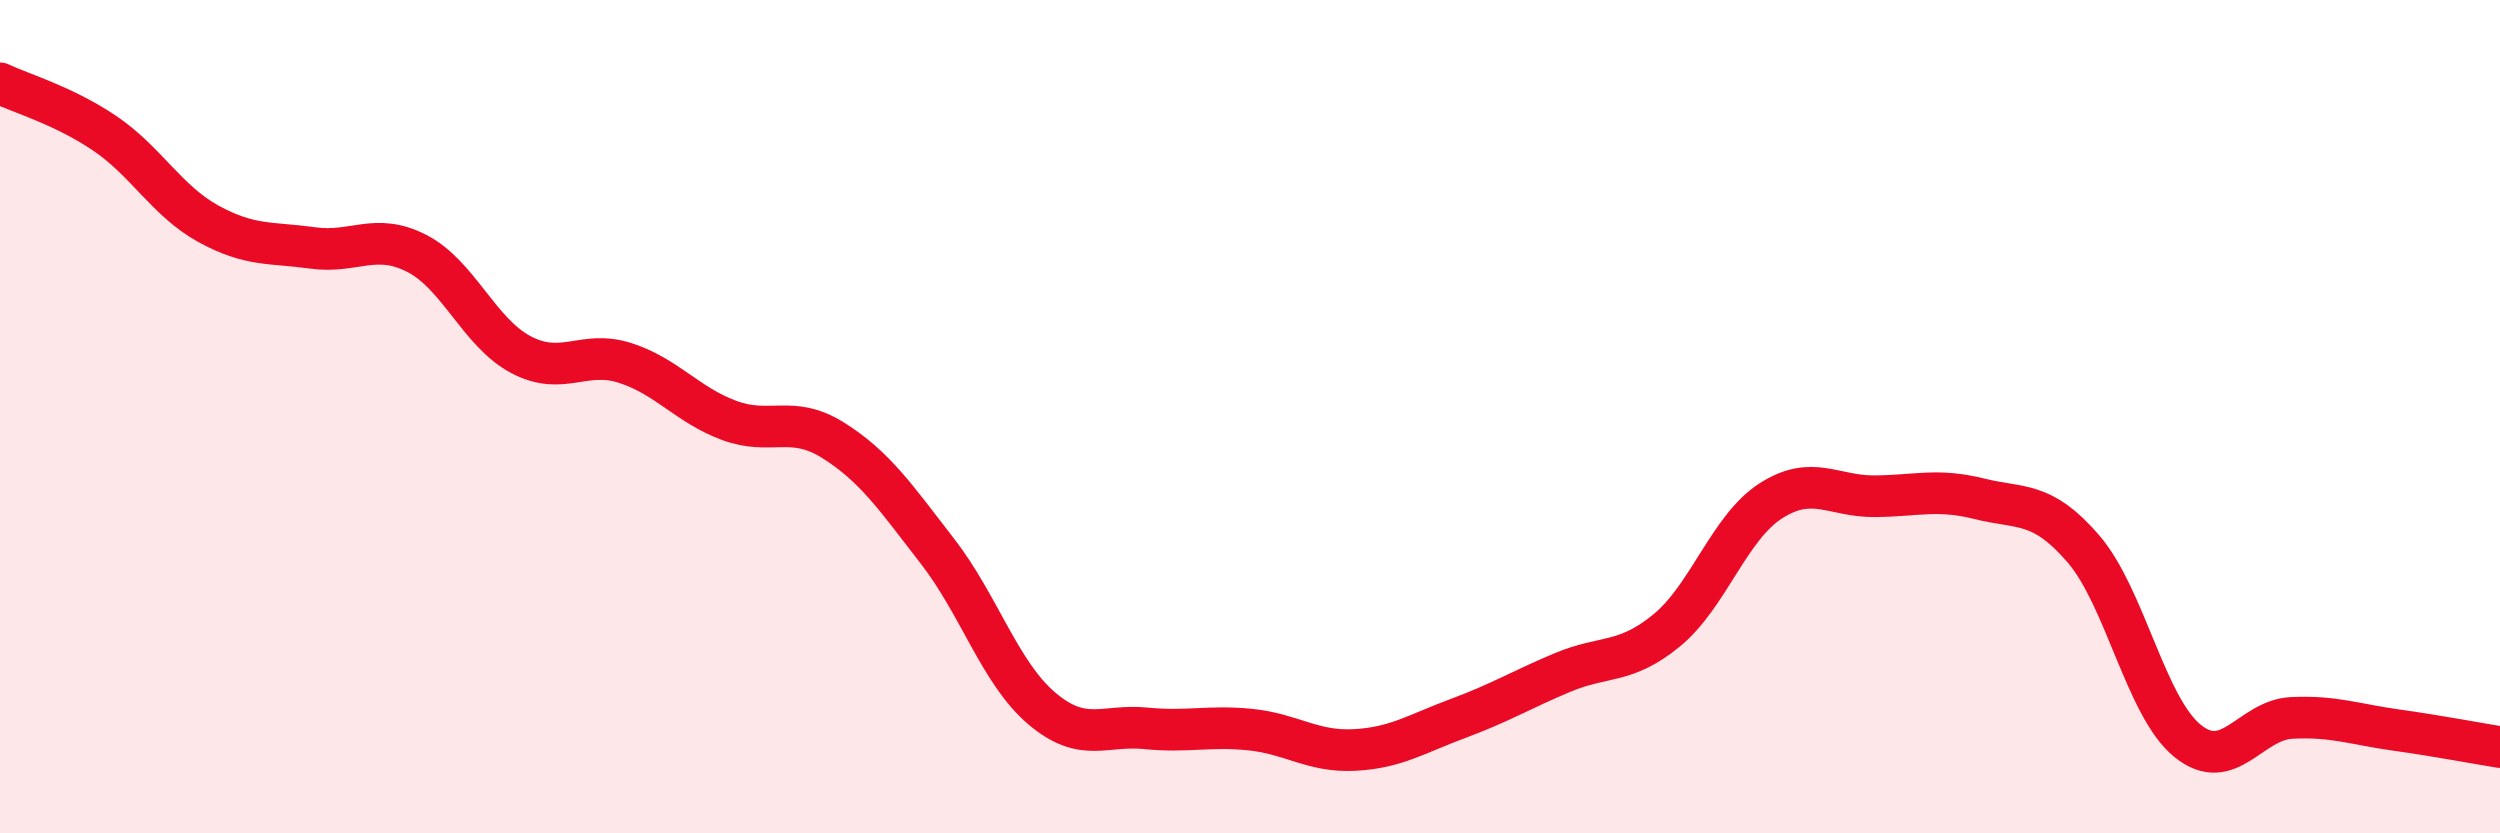
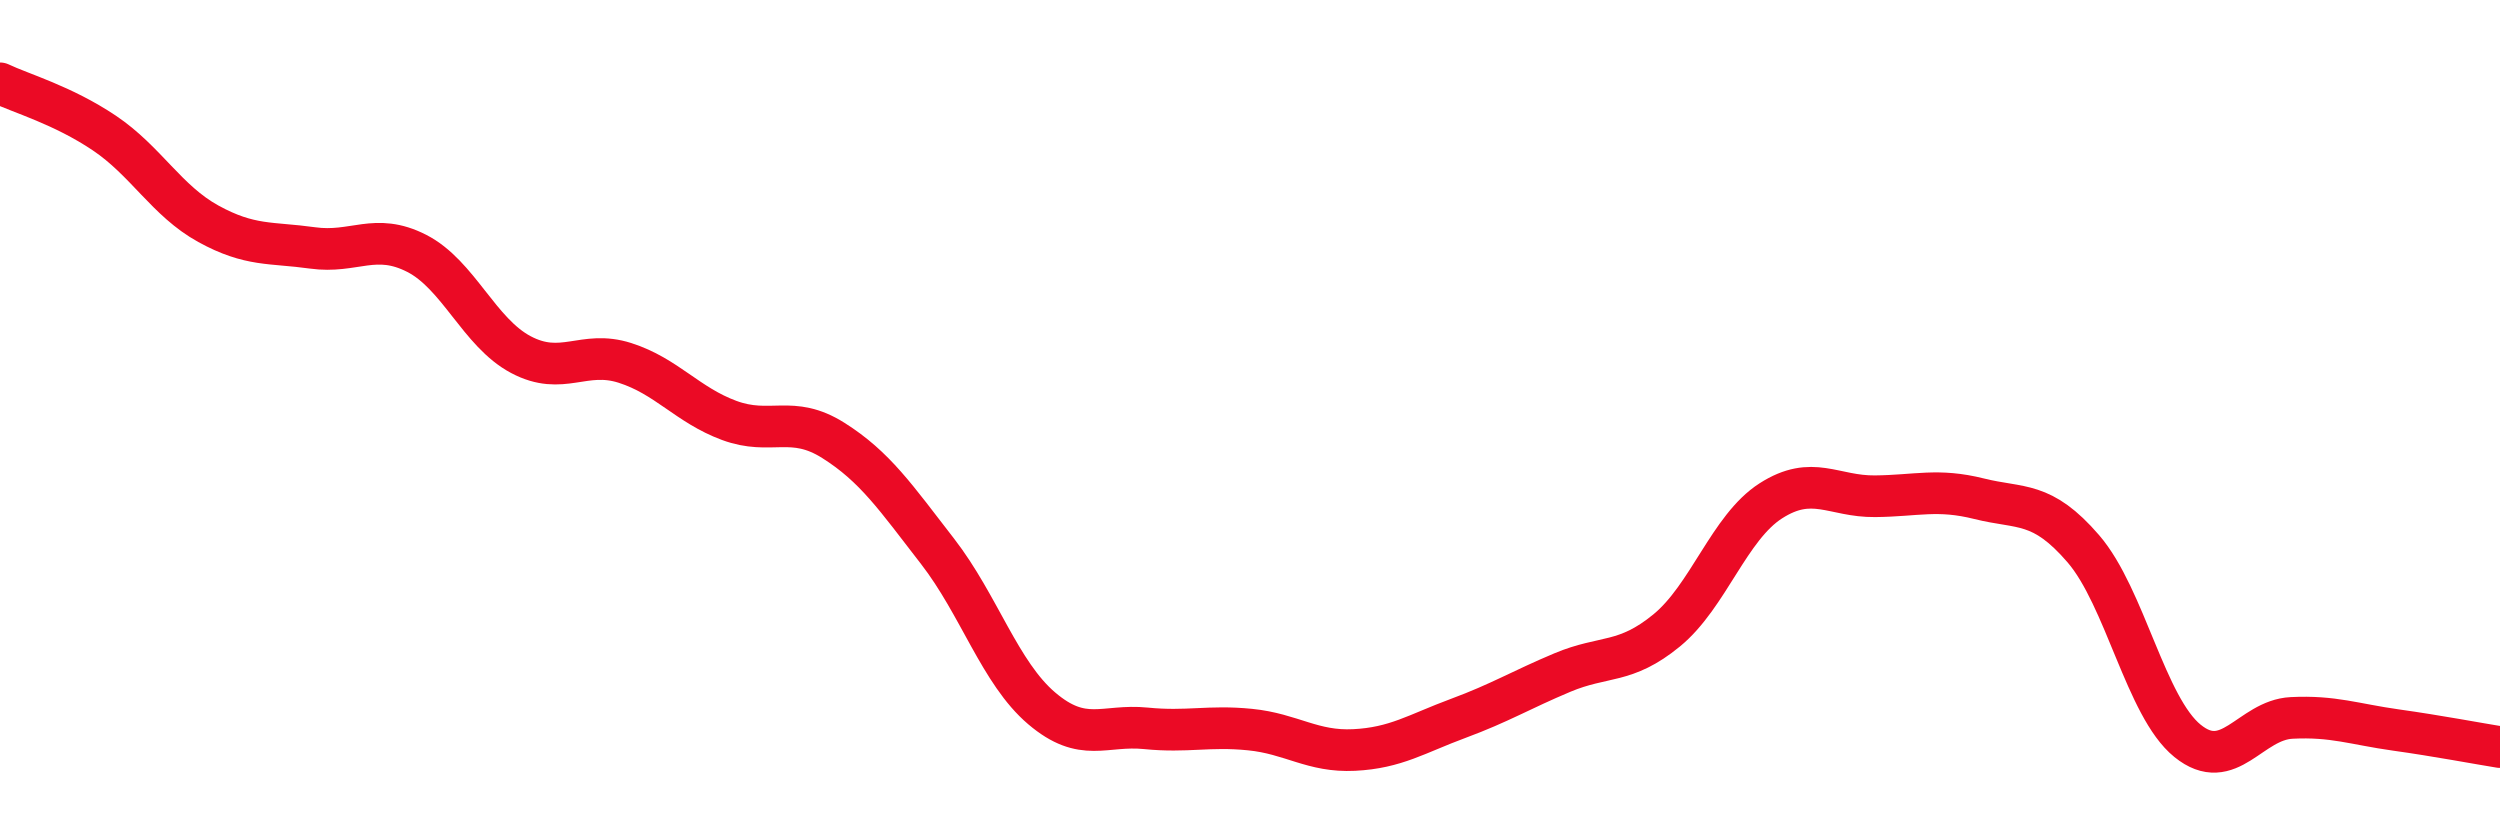
<svg xmlns="http://www.w3.org/2000/svg" width="60" height="20" viewBox="0 0 60 20">
-   <path d="M 0,2 C 0.5,2.24 1.5,2.52 2.5,3.19 C 3.5,3.86 4,4.82 5,5.37 C 6,5.92 6.5,5.81 7.5,5.95 C 8.5,6.09 9,5.57 10,6.08 C 11,6.59 11.5,7.98 12.5,8.51 C 13.5,9.04 14,8.39 15,8.71 C 16,9.03 16.5,9.72 17.5,10.09 C 18.5,10.46 19,9.94 20,10.57 C 21,11.2 21.5,11.94 22.5,13.23 C 23.5,14.52 24,16.15 25,17 C 26,17.85 26.5,17.38 27.5,17.48 C 28.5,17.58 29,17.41 30,17.51 C 31,17.61 31.5,18.05 32.5,18 C 33.5,17.95 34,17.61 35,17.24 C 36,16.87 36.5,16.56 37.5,16.14 C 38.5,15.72 39,15.95 40,15.13 C 41,14.31 41.5,12.66 42.5,12.02 C 43.5,11.38 44,11.92 45,11.91 C 46,11.9 46.5,11.72 47.5,11.97 C 48.5,12.22 49,12.01 50,13.17 C 51,14.33 51.5,16.97 52.5,17.78 C 53.5,18.59 54,17.28 55,17.23 C 56,17.18 56.5,17.38 57.5,17.52 C 58.5,17.66 59.5,17.85 60,17.93L60 20L0 20Z" fill="#EB0A25" opacity="0.1" stroke-linecap="round" stroke-linejoin="round" />
  <path d="M 0,2 C 0.5,2.24 1.5,2.52 2.5,3.19 C 3.5,3.86 4,4.82 5,5.37 C 6,5.92 6.5,5.81 7.5,5.95 C 8.5,6.09 9,5.57 10,6.08 C 11,6.59 11.5,7.98 12.5,8.51 C 13.5,9.04 14,8.39 15,8.71 C 16,9.03 16.5,9.72 17.5,10.09 C 18.5,10.46 19,9.94 20,10.57 C 21,11.2 21.5,11.94 22.5,13.23 C 23.5,14.52 24,16.15 25,17 C 26,17.85 26.5,17.38 27.5,17.48 C 28.5,17.58 29,17.41 30,17.51 C 31,17.61 31.5,18.05 32.5,18 C 33.5,17.95 34,17.61 35,17.24 C 36,16.87 36.5,16.56 37.5,16.14 C 38.5,15.72 39,15.95 40,15.13 C 41,14.31 41.5,12.66 42.5,12.02 C 43.5,11.38 44,11.92 45,11.91 C 46,11.9 46.5,11.72 47.5,11.97 C 48.5,12.22 49,12.01 50,13.17 C 51,14.33 51.5,16.97 52.5,17.78 C 53.5,18.59 54,17.28 55,17.23 C 56,17.18 56.5,17.38 57.5,17.52 C 58.5,17.66 59.5,17.85 60,17.93" stroke="#EB0A25" stroke-width="1" fill="none" stroke-linecap="round" stroke-linejoin="round" />
</svg>